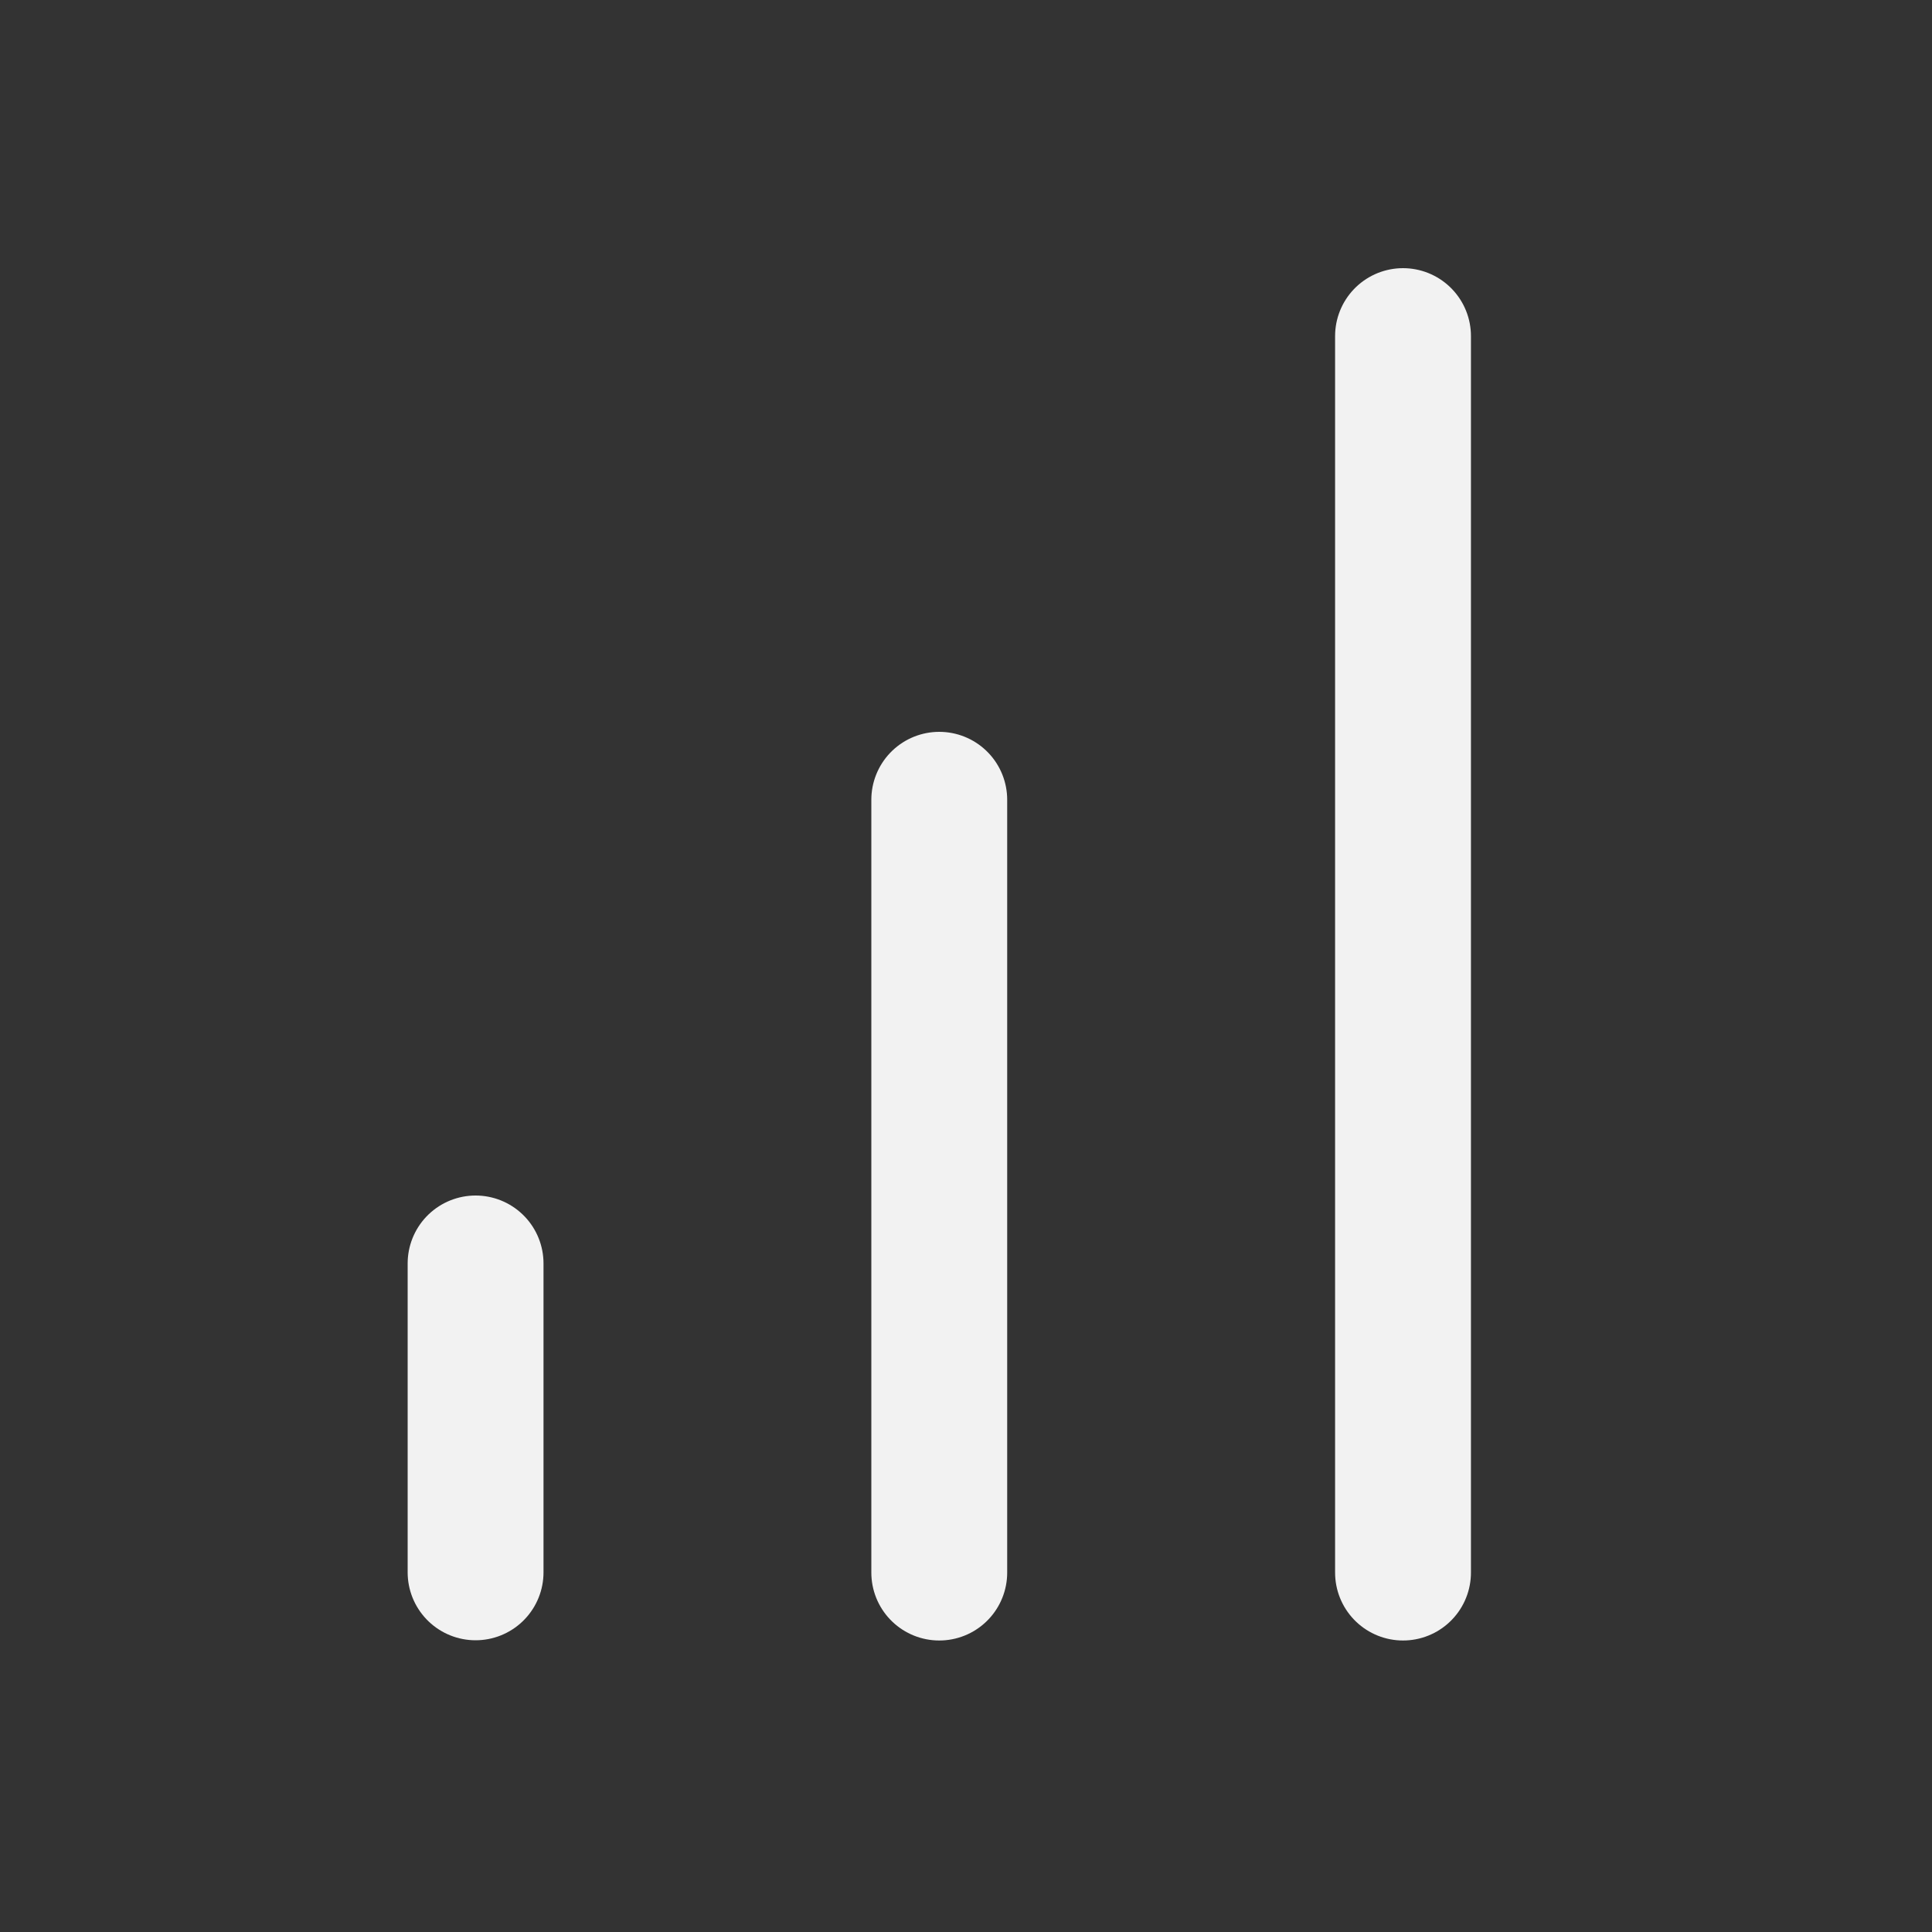
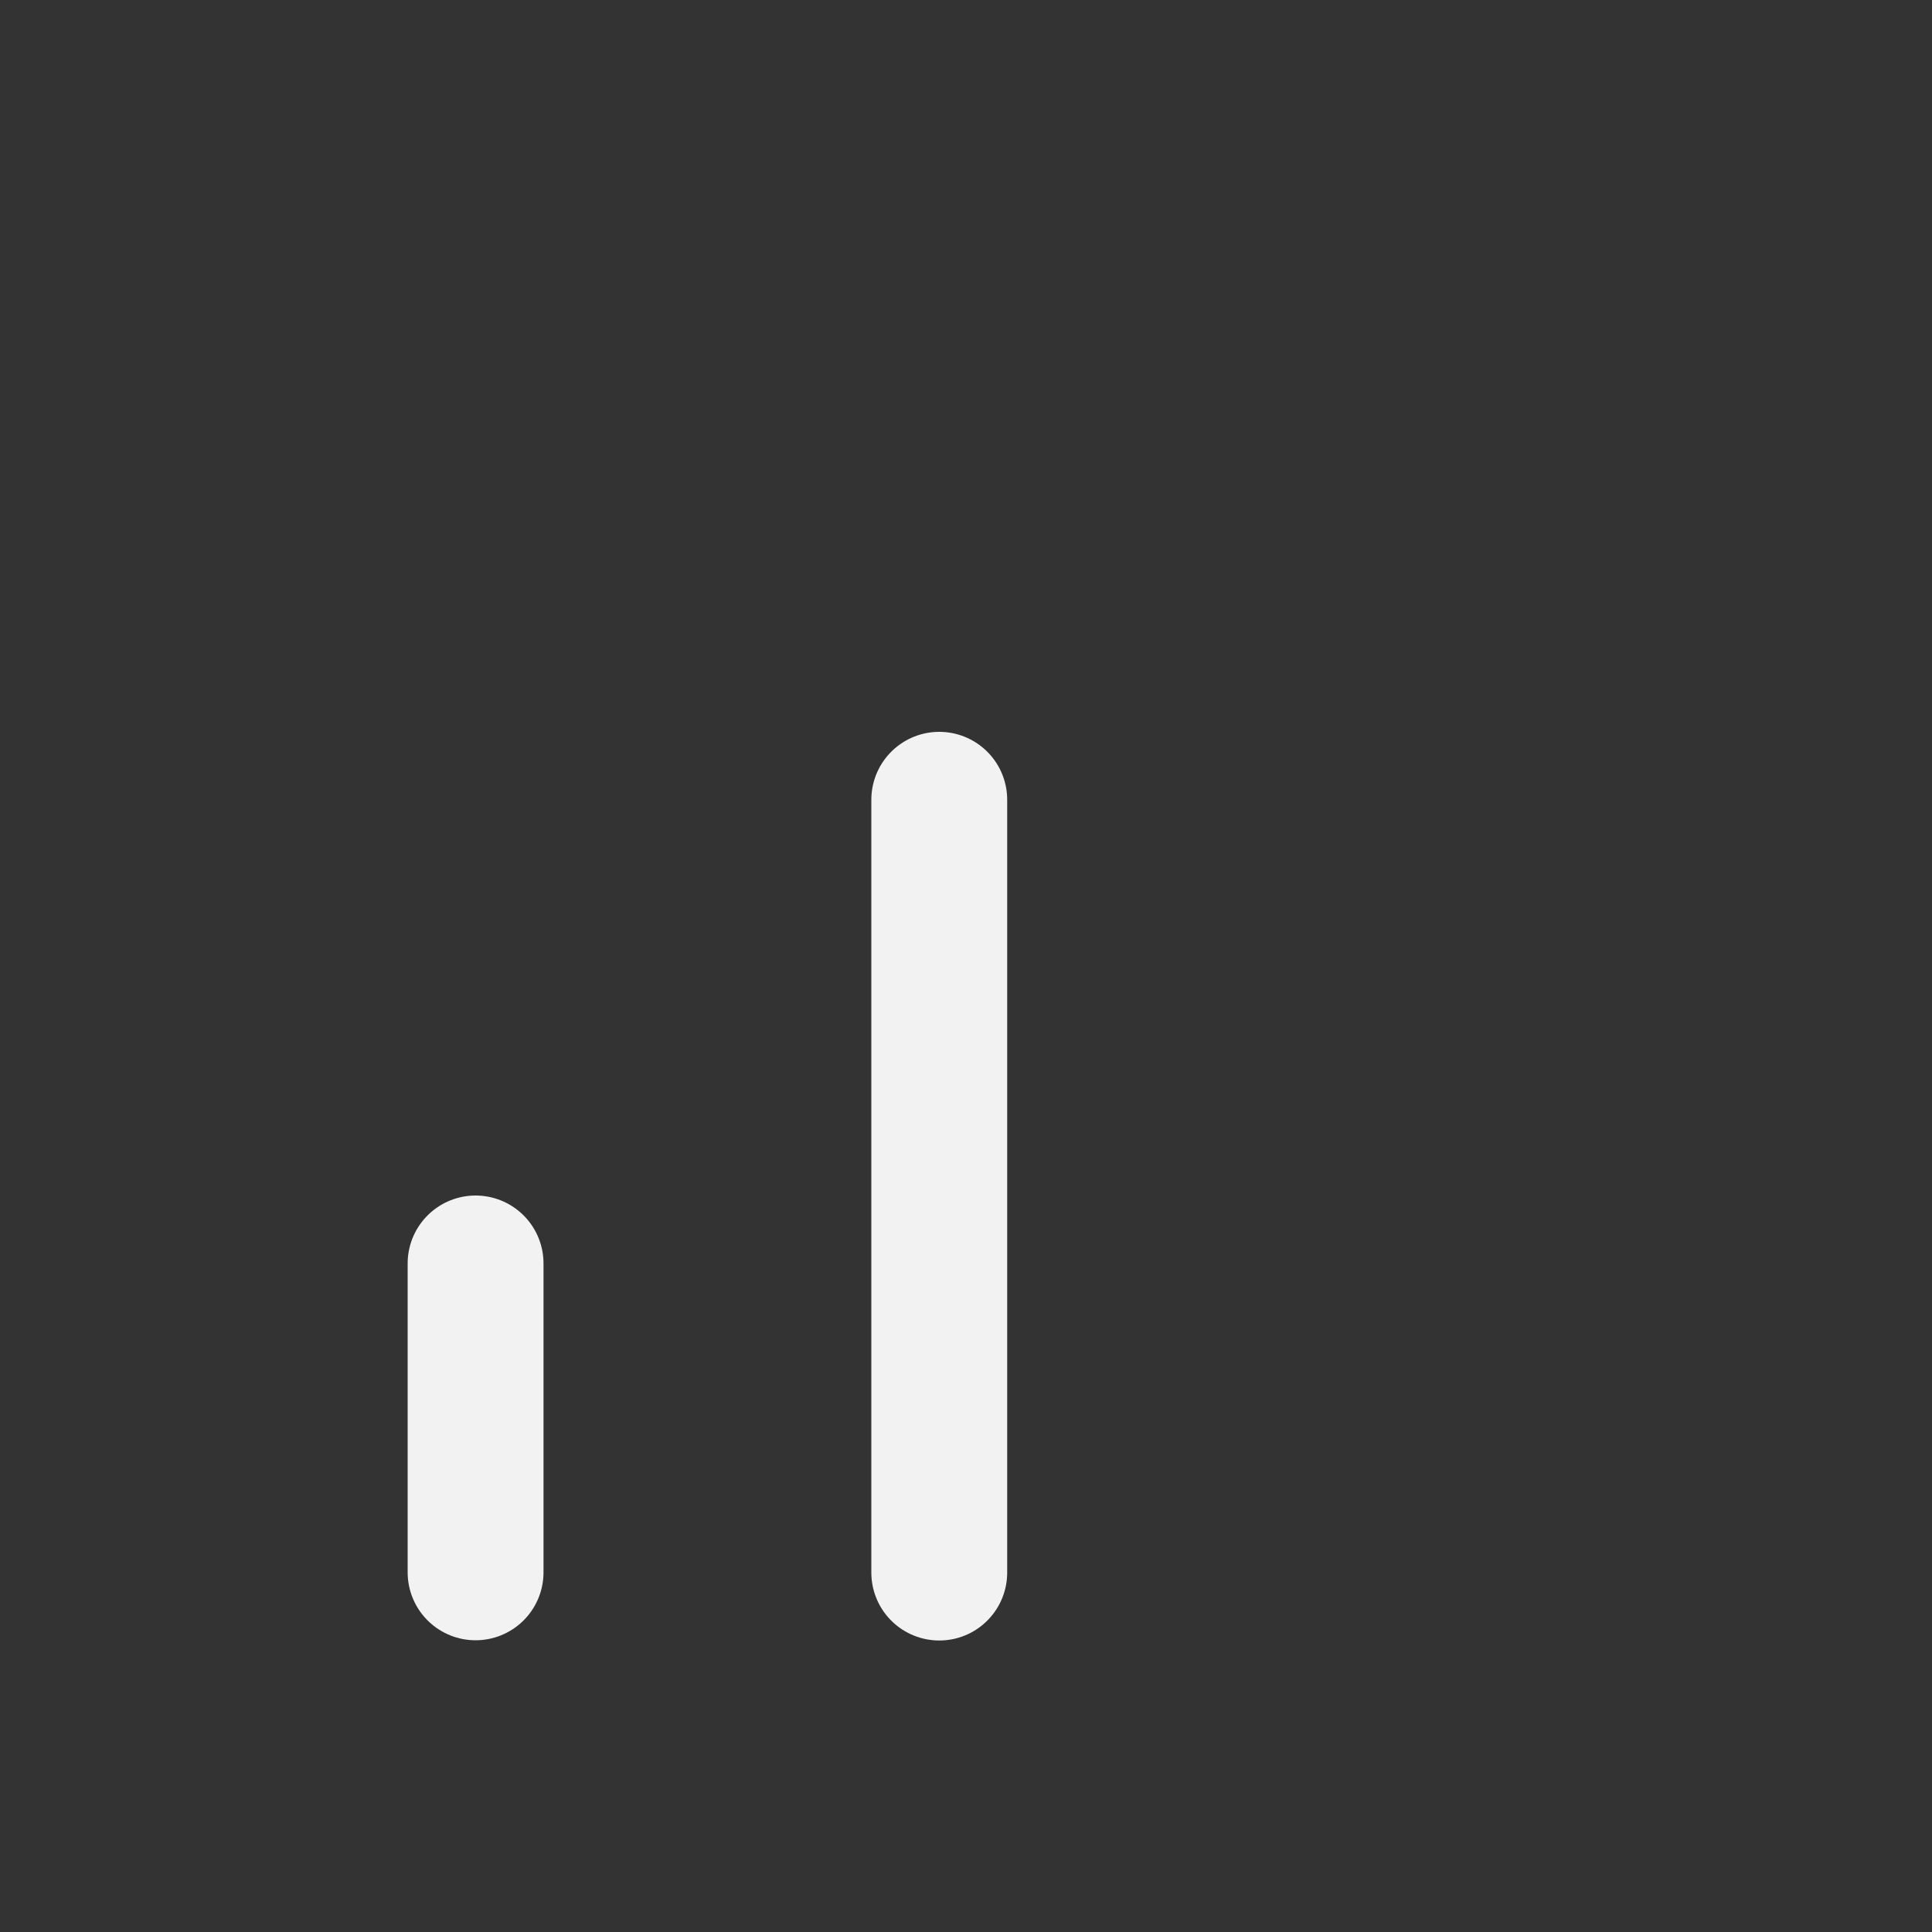
<svg xmlns="http://www.w3.org/2000/svg" width="25" height="25" viewBox="0 0 25 25" fill="none">
  <rect x="0" y="0" width="25" height="25" fill="#333333" stroke="none" />
  <path d="M12.154 20.349V10.349" stroke="#F2F2F2" stroke-width="1.758" stroke-linecap="round" stroke-linejoin="round" />
-   <path d="M18.155 20.349V4.349" stroke="#F2F2F2" stroke-width="1.758" stroke-linecap="round" stroke-linejoin="round" />
  <path d="M6.154 20.346V16.349" stroke="#F2F2F2" stroke-width="1.758" stroke-linecap="round" stroke-linejoin="round" />
</svg>